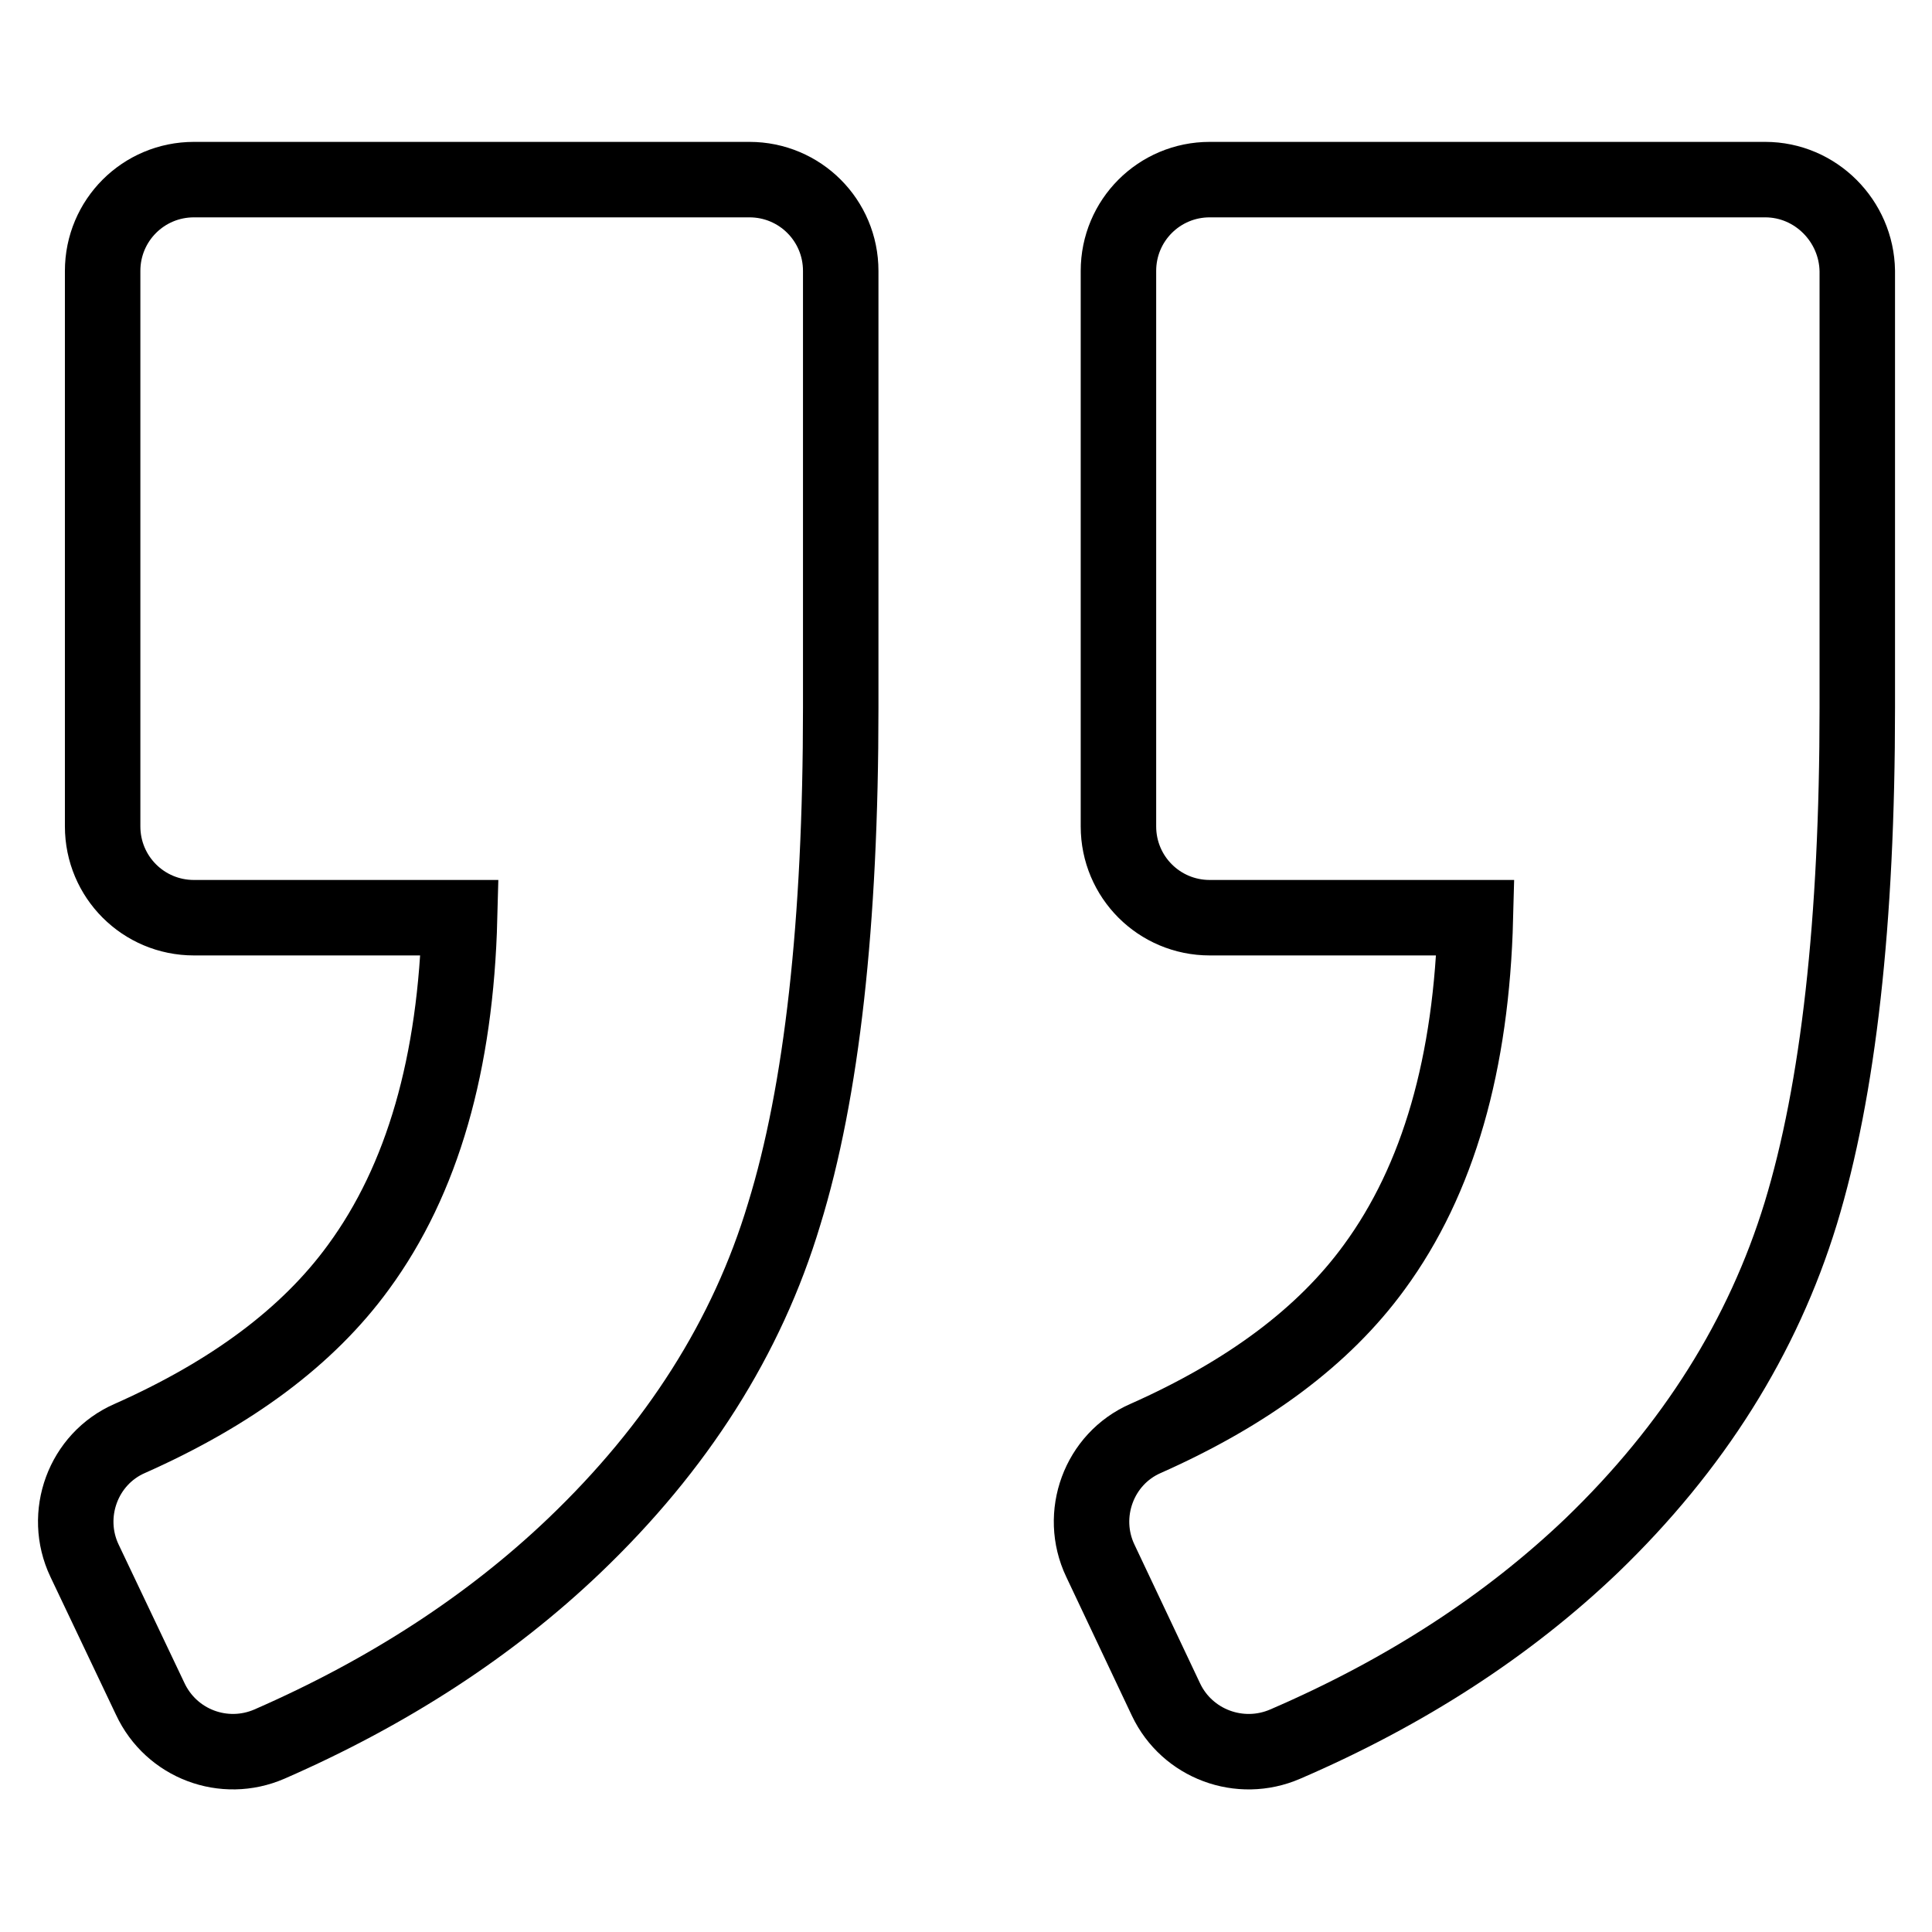
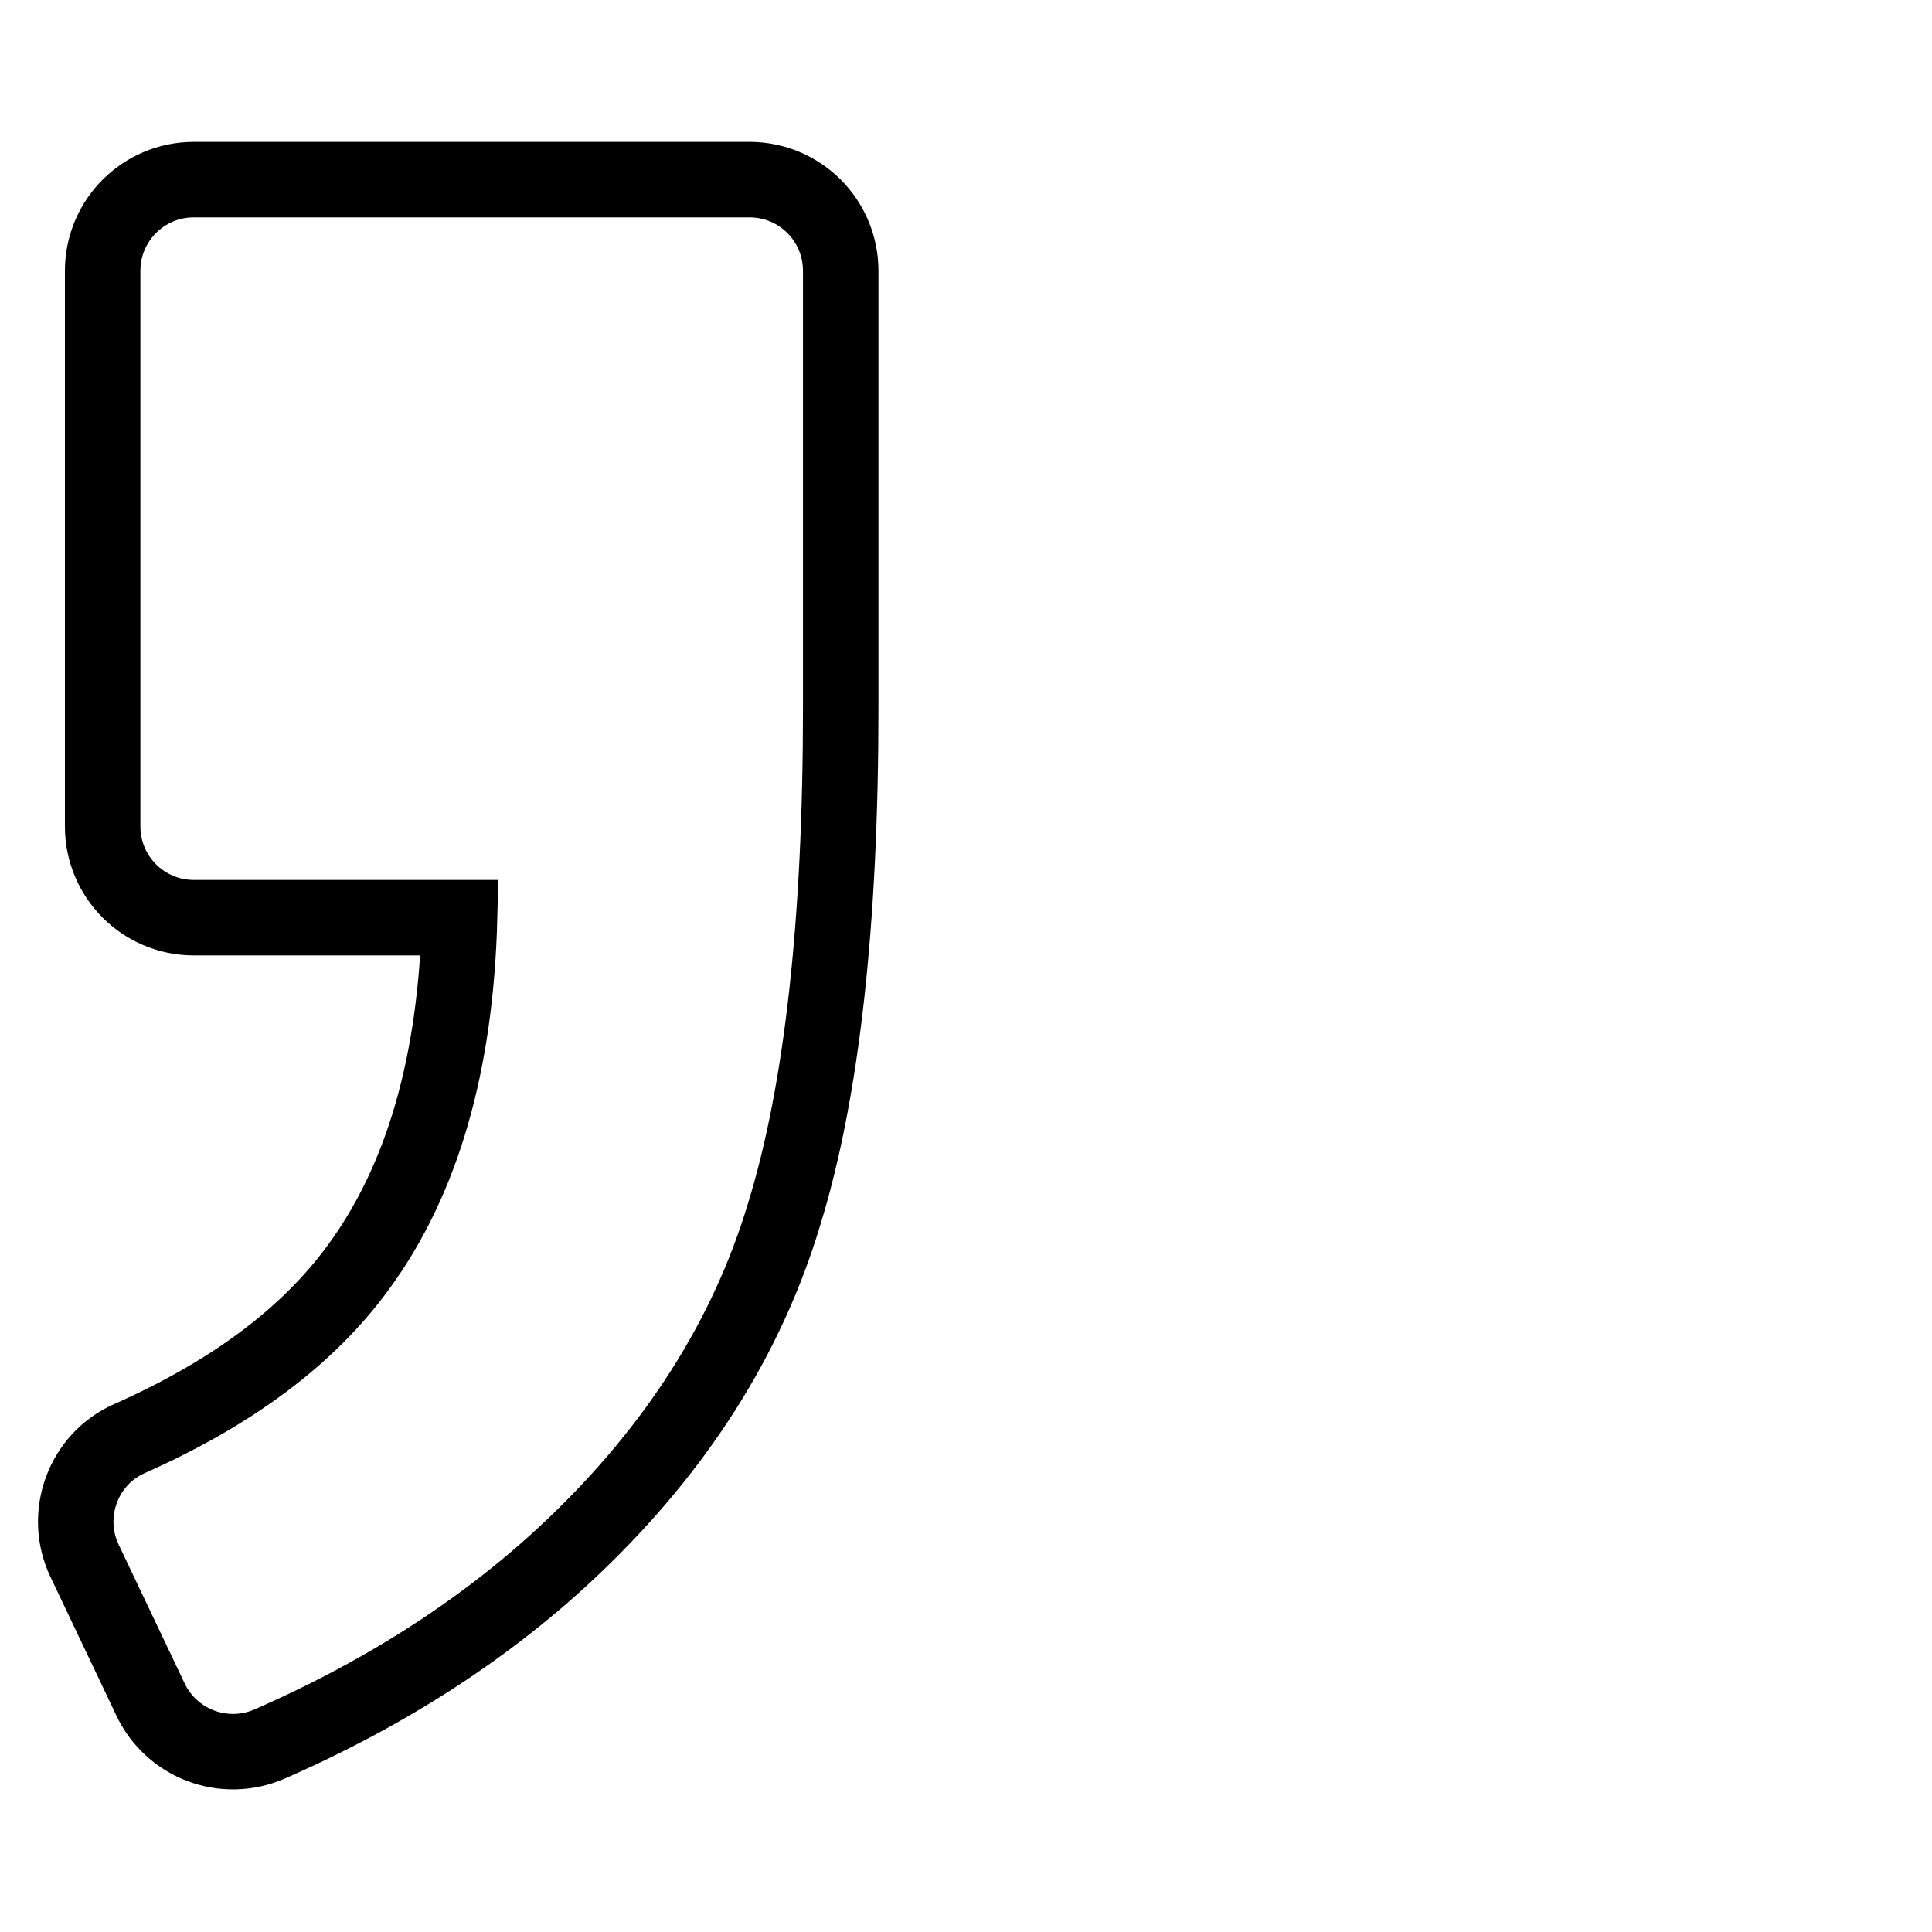
<svg xmlns="http://www.w3.org/2000/svg" version="1.1" x="0px" y="0px" viewBox="0 0 256 256" enable-background="new 0 0 256 256" xml:space="preserve">
  <g>
    <g>
      <g>
-         <path stroke-width="10" fill-opacity="0" stroke="#000000" d="M233.9,23.8h-73.6c-6.7,0-12.1,5.4-12.1,12.1v73.6c0,6.7,5.4,12.1,12.1,12.1h35.2c-0.5,19.3-4.9,34.7-13.4,46.3c-6.7,9.2-16.8,16.7-30.3,22.7c-6.2,2.7-8.9,10.1-6,16.2l8.7,18.4c2.8,5.9,9.8,8.5,15.8,5.9c16-6.9,29.5-15.7,40.6-26.3c13.5-13,22.7-27.7,27.7-44c5-16.4,7.5-38.7,7.5-67V35.9C246,29.3,240.6,23.8,233.9,23.8z" />
        <path stroke-width="10" fill-opacity="0" stroke="#000000" d="M35.7,231.1c15.8-6.9,29.3-15.7,40.4-26.3c13.6-13,22.9-27.6,27.8-43.9c5-16.2,7.5-38.6,7.5-67.1V35.9c0-6.7-5.4-12.1-12.1-12.1H25.7c-6.7,0-12.1,5.4-12.1,12.1v73.6c0,6.7,5.4,12.1,12.1,12.1h35.2c-0.5,19.3-4.9,34.7-13.4,46.3c-6.7,9.2-16.8,16.7-30.3,22.7c-6.2,2.7-8.9,10.1-6,16.2l8.7,18.3C22.7,231.1,29.7,233.7,35.7,231.1z" />
      </g>
      <g />
      <g />
      <g />
      <g />
      <g />
      <g />
      <g />
      <g />
      <g />
      <g />
      <g />
      <g />
      <g />
      <g />
      <g />
    </g>
  </g>
</svg>